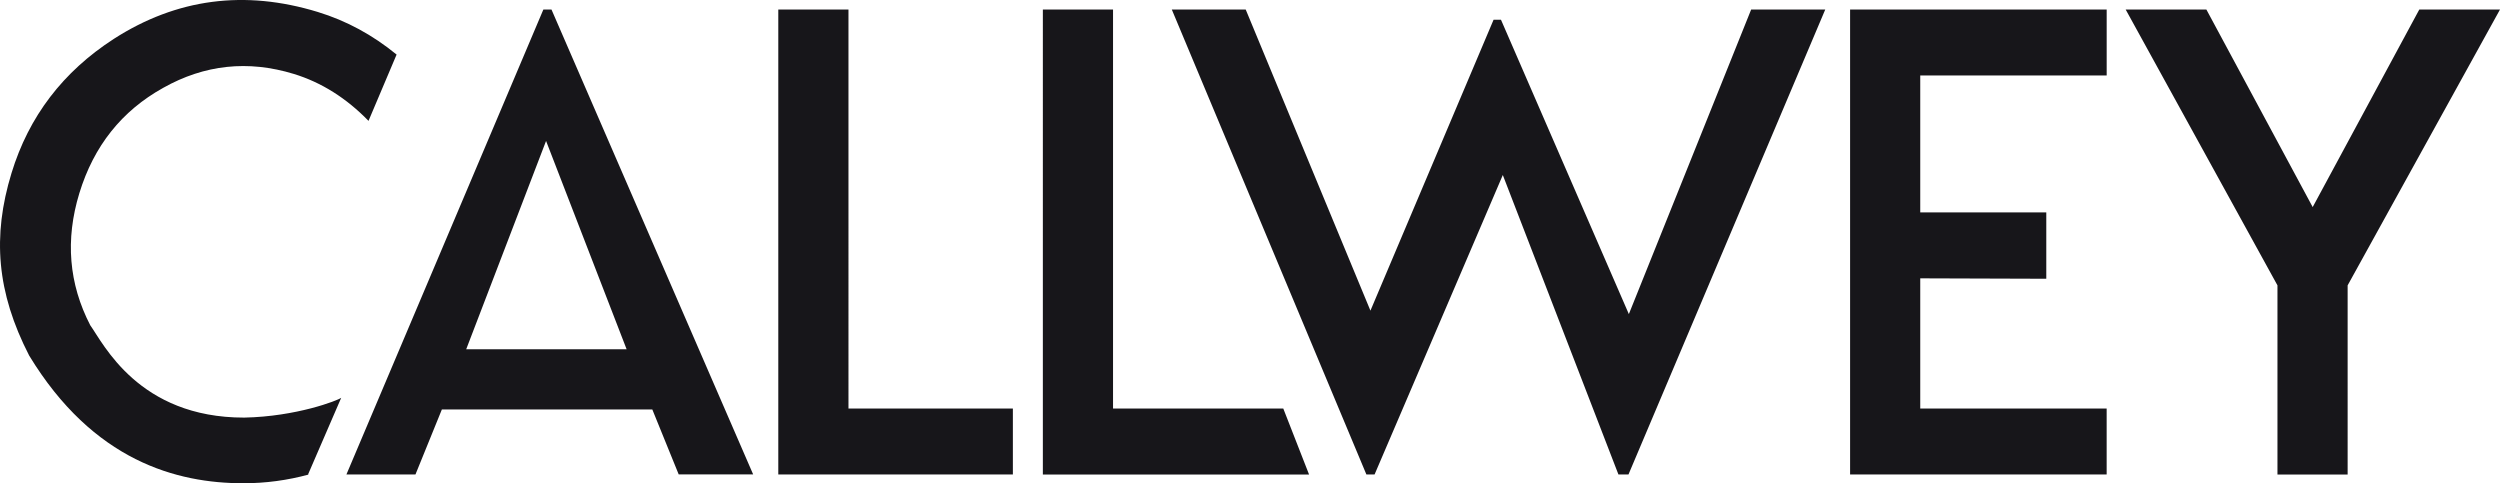
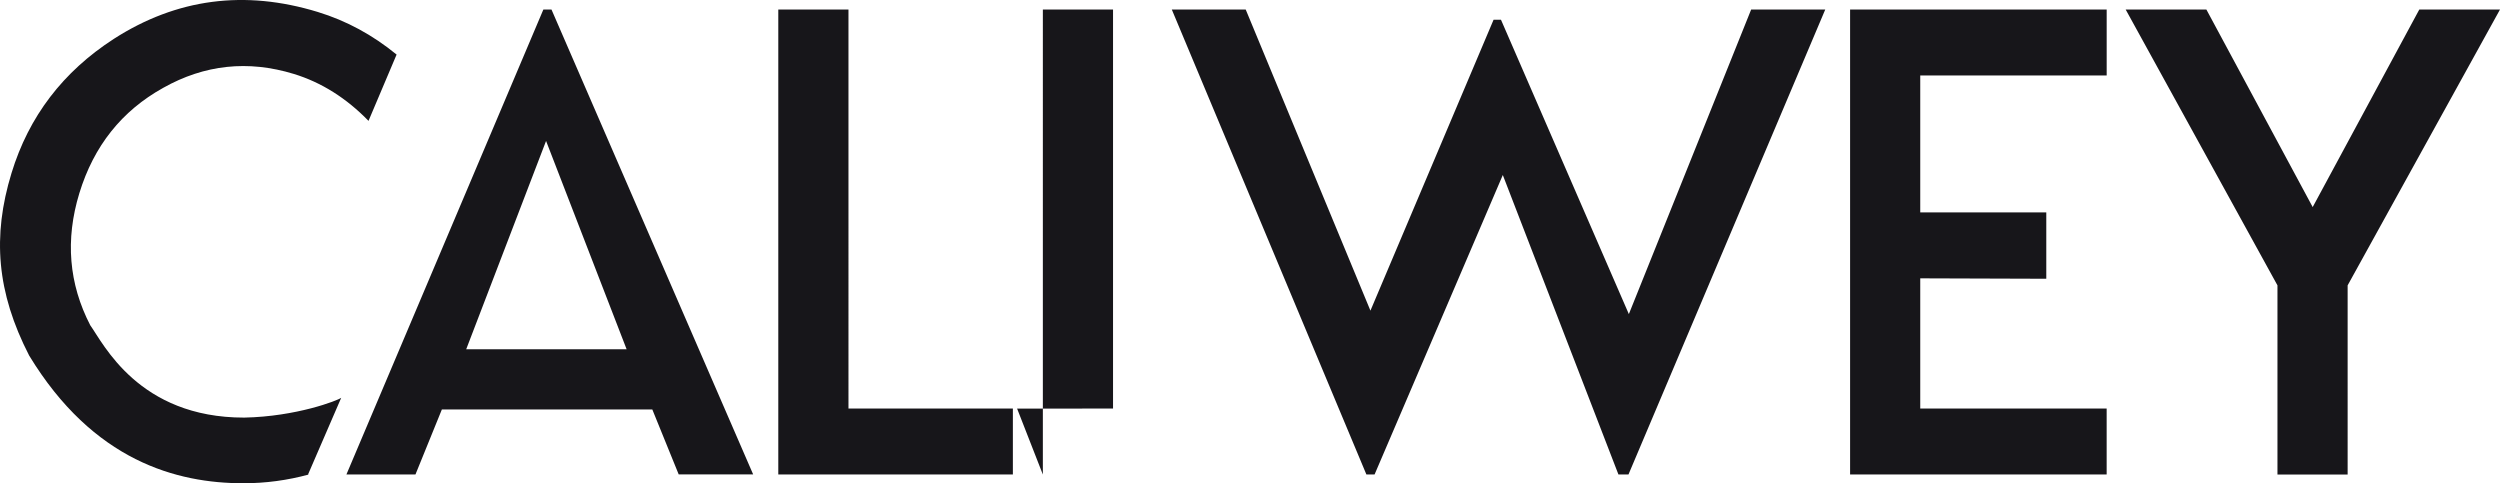
<svg xmlns="http://www.w3.org/2000/svg" id="Ebene_2" viewBox="0 0 1078 208.38">
  <defs>
    <style>.cls-1{fill:#17161a;}</style>
  </defs>
  <g id="Ebene_1-2">
-     <path class="cls-1" d="M158.9,52.12l12.11-28.59c-10.3-8.44-21.62-14.59-33.99-18.37C105.47-4.48,76.18-.62,49.14,16.73,27.15,30.92,12.42,50.23,4.96,74.65c-8.33,27.24-6.4,51.38,7.6,78.64,27.66,45.54,63.72,55.09,92.38,55.09,9.65,0,19.07-1.28,28.27-3.79h-.38l14.3-33.06c-1.47,1.13-19.21,8.09-41.81,8.54-45.64,.06-60.82-32.09-66.39-39.79-9.27-17.92-10.84-36.91-4.72-56.96,6.23-20.37,18.28-35.51,36.16-45.44,17.82-10.03,36.59-12.03,56.29-6.01,11.97,3.66,22.7,10.45,32.23,20.24m111.3,98.48h-69.16l34.43-89.82,34.73,89.82Zm22.47,53.98h32.1L237.8,4.11h-3.5l-84.92,200.47h29.77l11.38-28.01h90.75l11.38,28.01Zm42.94,.03h101.15v-28.44h-70.89V4.11h-30.26V204.62Zm217.76-28.44h-73.42V4.11h-30.26V204.62h114.79l-11.11-28.44Zm148.85,28.41L787.05,4.11h-31.95l-52.74,131.33-55.14-126.93h-3.19l-53.1,125.44L537.15,4.11h-31.87l83.9,200.47h3.54l55.29-129.11,49.85,129.11h4.35Zm95.54,.03h110.64v-28.44h-80.38v-56.14l54.35,.18v-28.62h-54.35V32.55h80.39V4.11h-110.64V204.62ZM1078,4.11h-34.8l-45.97,85.18L951.39,4.11h-34.8l65.45,118.94v81.56h30.26V123.05L1078,4.11Z" />
+     <path class="cls-1" d="M158.9,52.12l12.11-28.59c-10.3-8.44-21.62-14.59-33.99-18.37C105.47-4.48,76.18-.62,49.14,16.73,27.15,30.92,12.42,50.23,4.96,74.65c-8.33,27.24-6.4,51.38,7.6,78.64,27.66,45.54,63.72,55.09,92.38,55.09,9.65,0,19.07-1.28,28.27-3.79h-.38l14.3-33.06c-1.47,1.13-19.21,8.09-41.81,8.54-45.64,.06-60.82-32.09-66.39-39.79-9.27-17.92-10.84-36.91-4.72-56.96,6.23-20.37,18.28-35.51,36.16-45.44,17.82-10.03,36.59-12.03,56.29-6.01,11.97,3.66,22.7,10.45,32.23,20.24m111.3,98.48h-69.16l34.43-89.82,34.73,89.82Zm22.47,53.98h32.1L237.8,4.11h-3.5l-84.92,200.47h29.77l11.38-28.01h90.75l11.38,28.01Zm42.94,.03h101.15v-28.44h-70.89V4.11h-30.26V204.62Zm217.76-28.44h-73.42V4.11h-30.26V204.62l-11.11-28.44Zm148.85,28.41L787.05,4.11h-31.95l-52.74,131.33-55.14-126.93h-3.19l-53.1,125.44L537.15,4.11h-31.87l83.9,200.47h3.54l55.29-129.11,49.85,129.11h4.35Zm95.54,.03h110.64v-28.44h-80.38v-56.14l54.35,.18v-28.62h-54.35V32.55h80.39V4.11h-110.64V204.62ZM1078,4.11h-34.8l-45.97,85.18L951.39,4.11h-34.8l65.45,118.94v81.56h30.26V123.05L1078,4.11Z" />
  </g>
</svg>